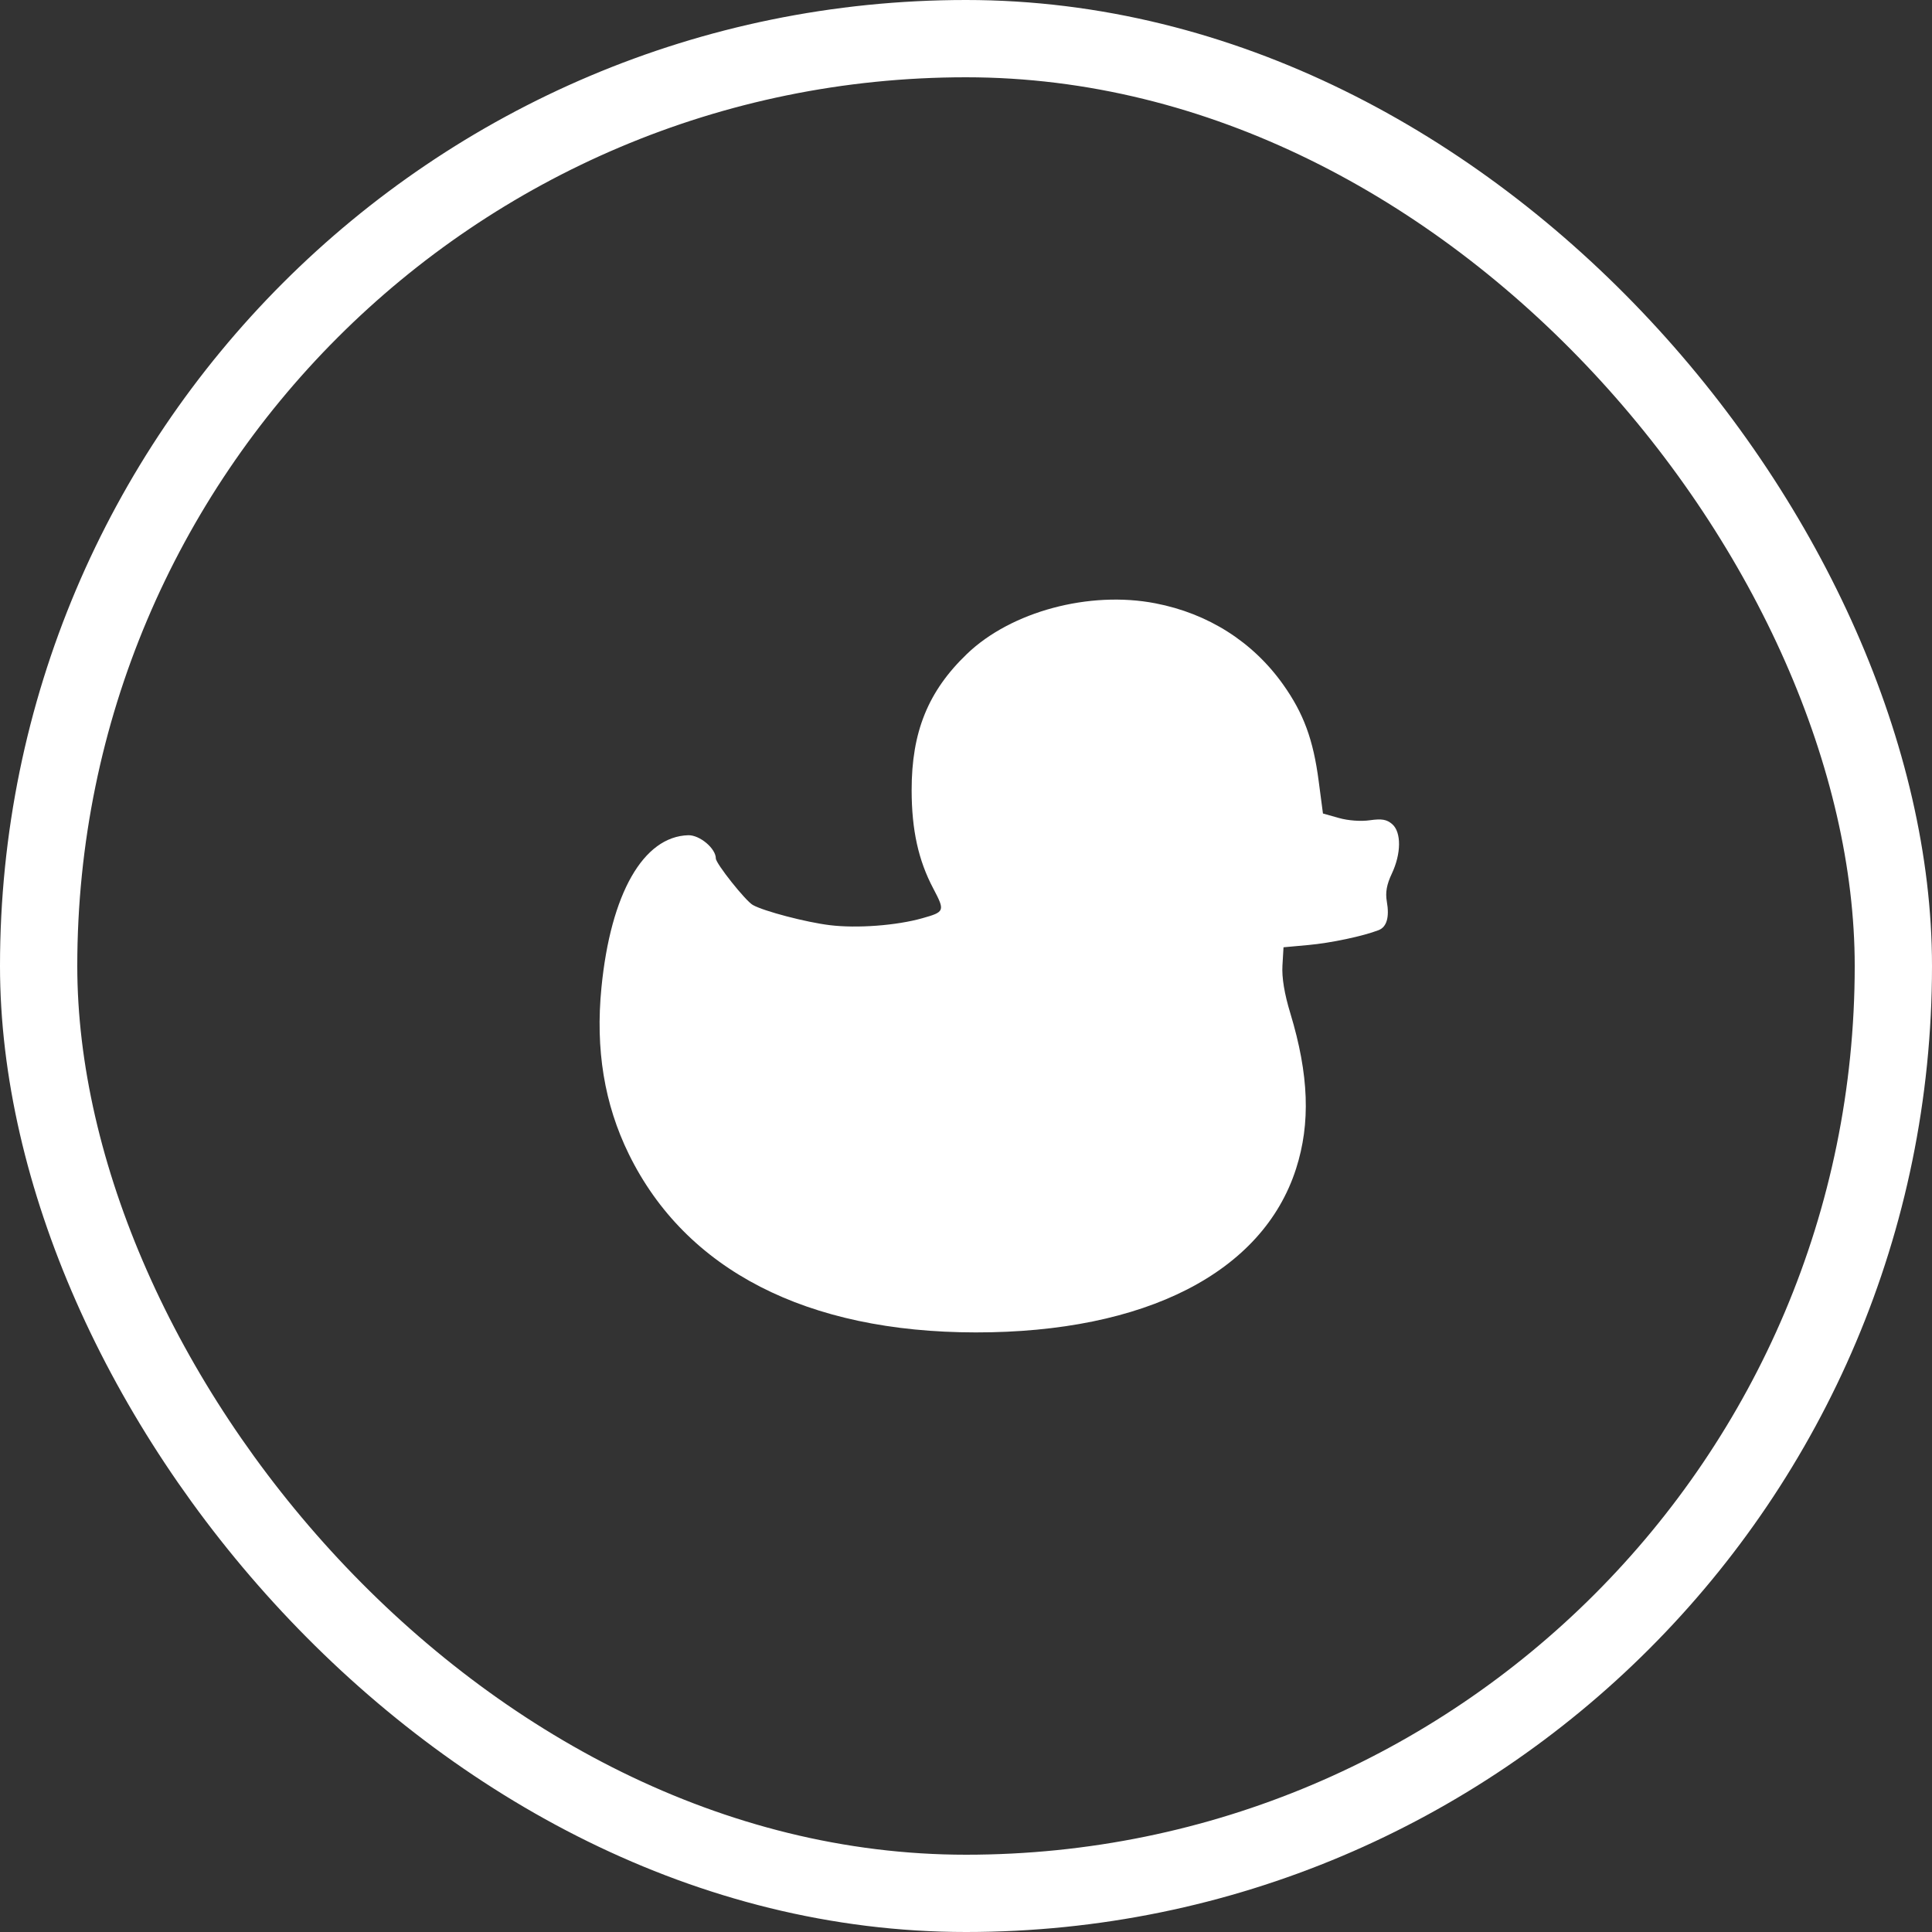
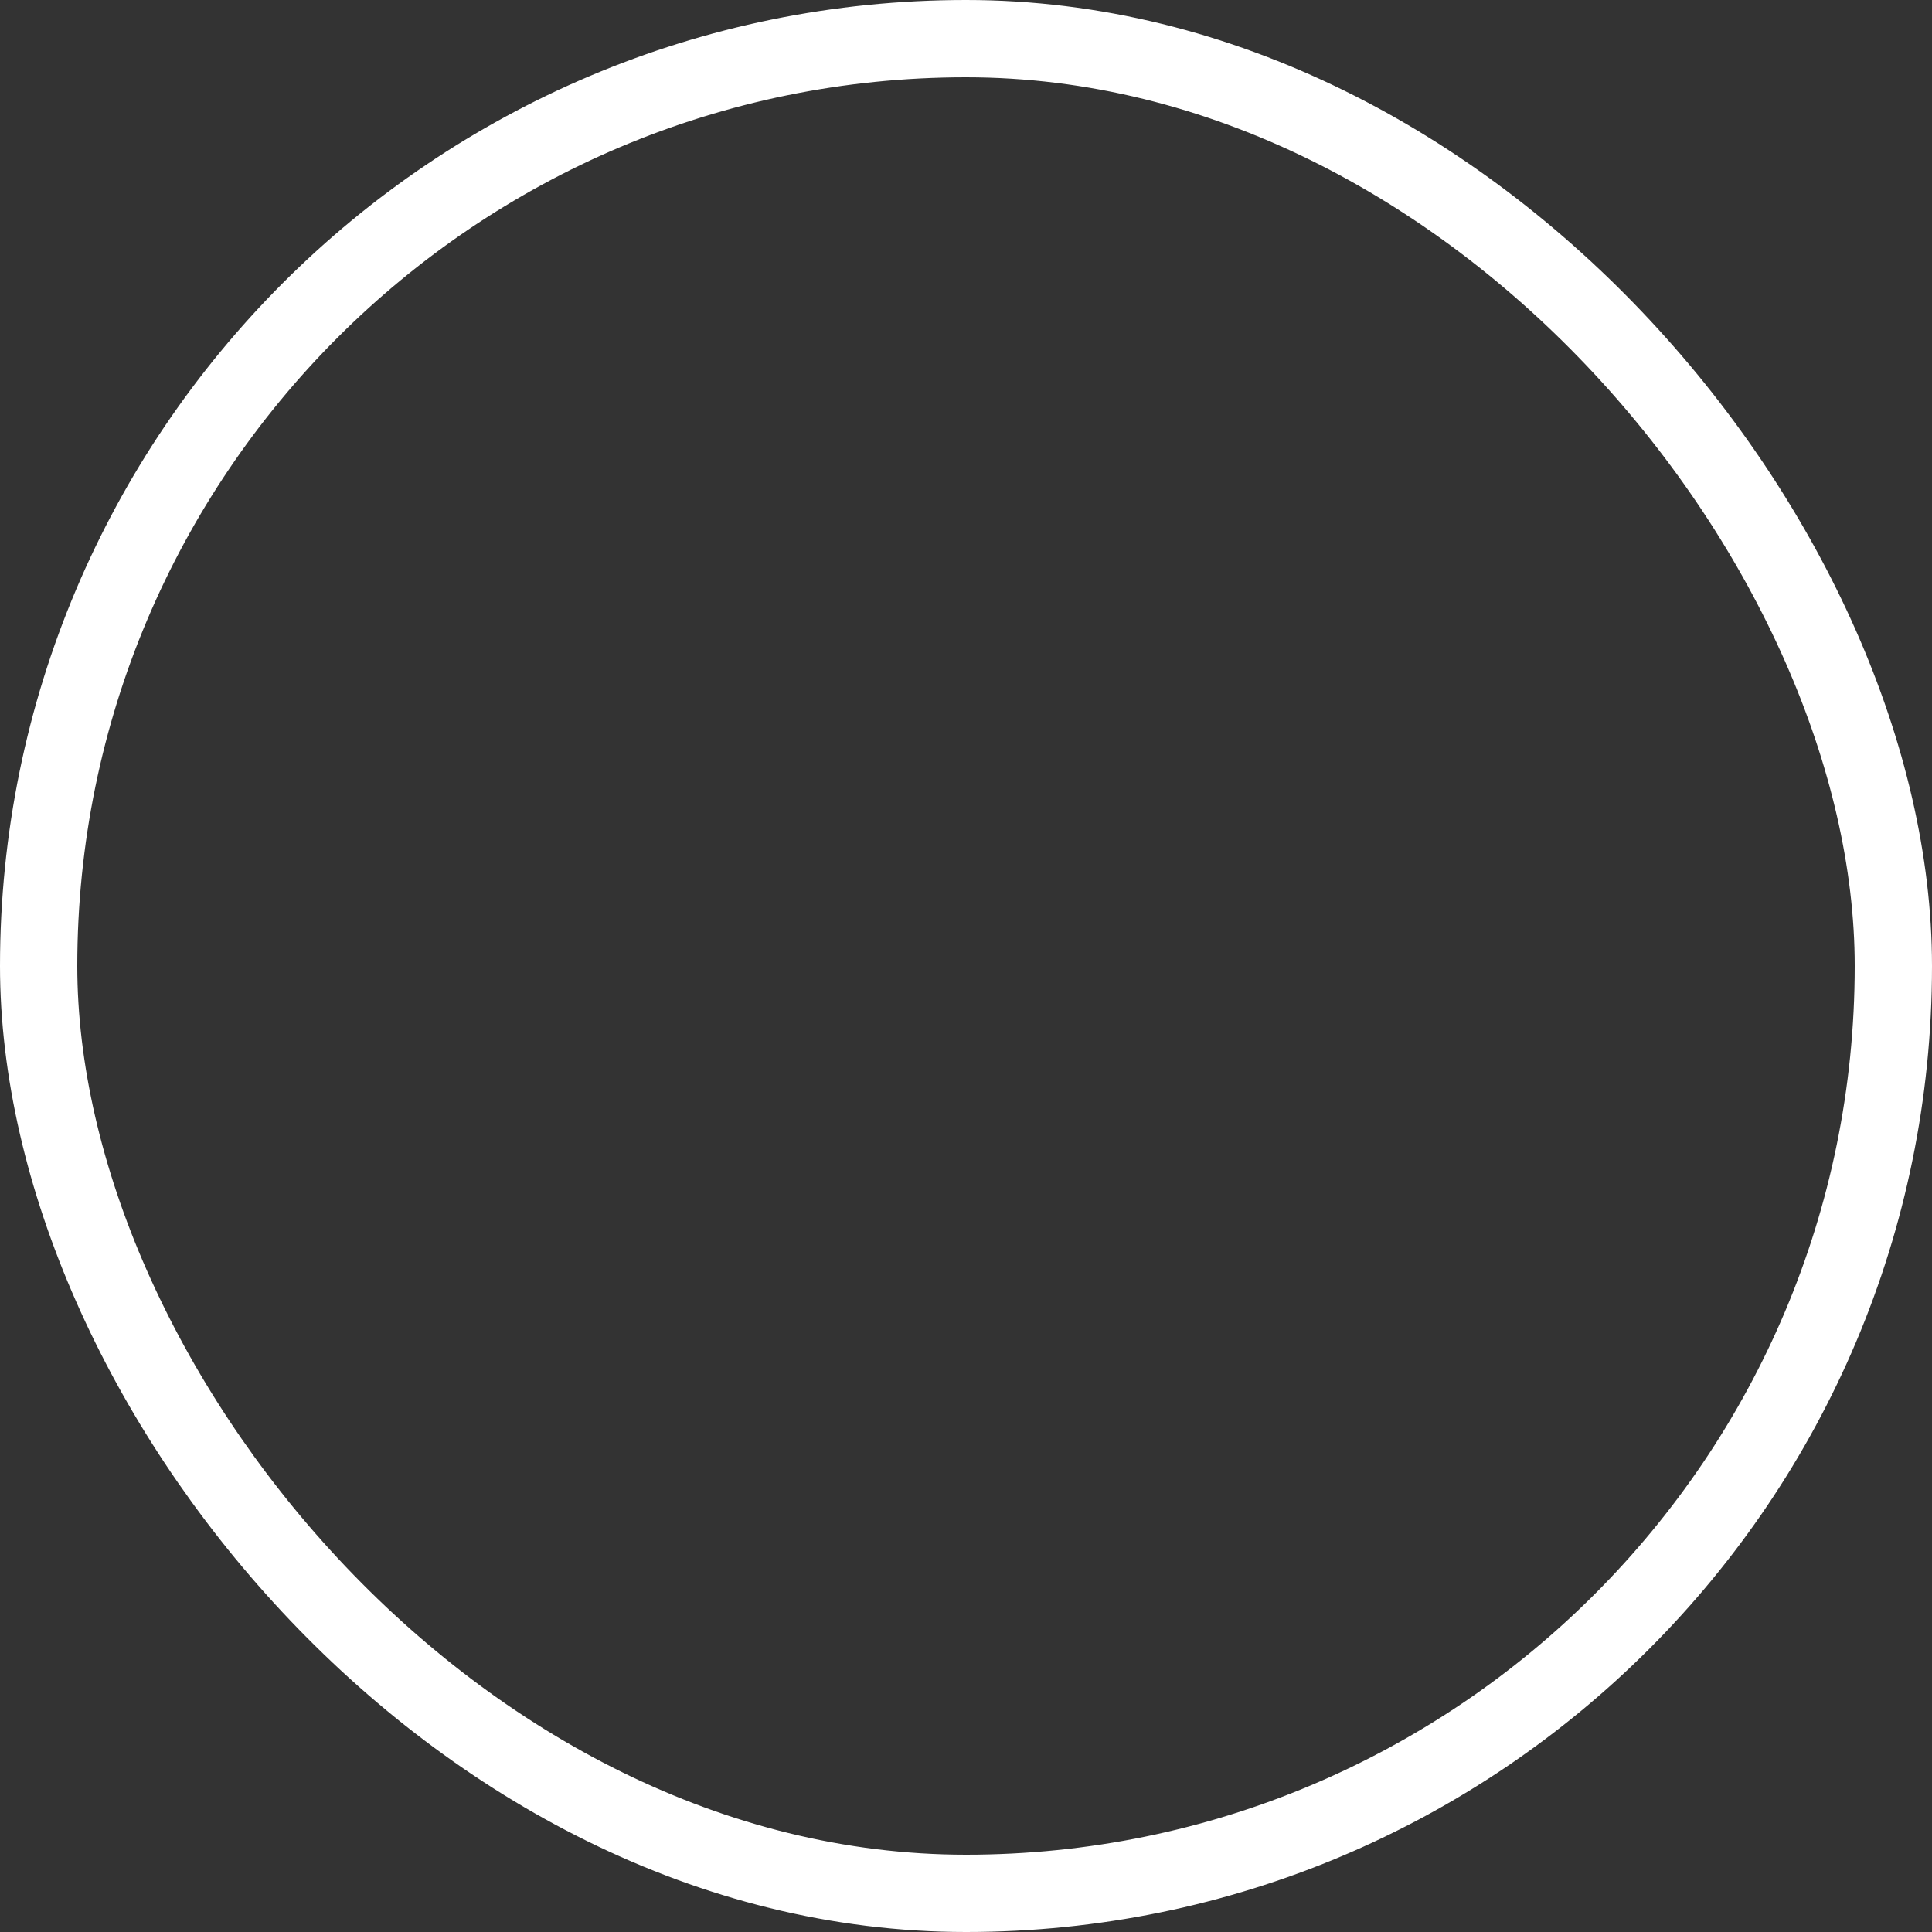
<svg xmlns="http://www.w3.org/2000/svg" width="29" height="29" viewBox="0 0 29 29" fill="none">
  <rect x="0" y="0" width="29" height="29" fill="#333333" stroke="none" />
  <rect x="0.58" y="0.58" width="27.84" height="27.84" rx="13.92" stroke="white" stroke-width="1.16" />
-   <path fill-rule="evenodd" clip-rule="evenodd" d="M17.343 9.056C18.137 9.209 18.806 9.635 19.261 10.276C19.568 10.709 19.713 11.103 19.794 11.725L19.858 12.211L20.096 12.278C20.236 12.318 20.429 12.332 20.564 12.312C20.742 12.287 20.816 12.3 20.898 12.371C21.036 12.492 21.034 12.812 20.892 13.113C20.814 13.278 20.793 13.397 20.817 13.534C20.858 13.768 20.815 13.915 20.693 13.962C20.457 14.053 19.979 14.154 19.64 14.185L19.266 14.219L19.25 14.492C19.239 14.673 19.279 14.917 19.369 15.212C19.647 16.13 19.674 16.861 19.454 17.544C18.954 19.101 17.19 20.002 14.646 20C12.108 19.998 10.293 19.065 9.439 17.324C9.071 16.574 8.936 15.75 9.028 14.823C9.167 13.413 9.656 12.556 10.331 12.537C10.504 12.533 10.745 12.736 10.745 12.886C10.745 12.962 11.191 13.523 11.3 13.584C11.464 13.677 12.1 13.844 12.456 13.887C12.862 13.937 13.456 13.893 13.844 13.783C14.182 13.688 14.187 13.675 14.009 13.337C13.785 12.914 13.685 12.459 13.684 11.863C13.683 10.986 13.931 10.375 14.515 9.815C15.178 9.179 16.352 8.864 17.343 9.056Z" fill="white" />
</svg>